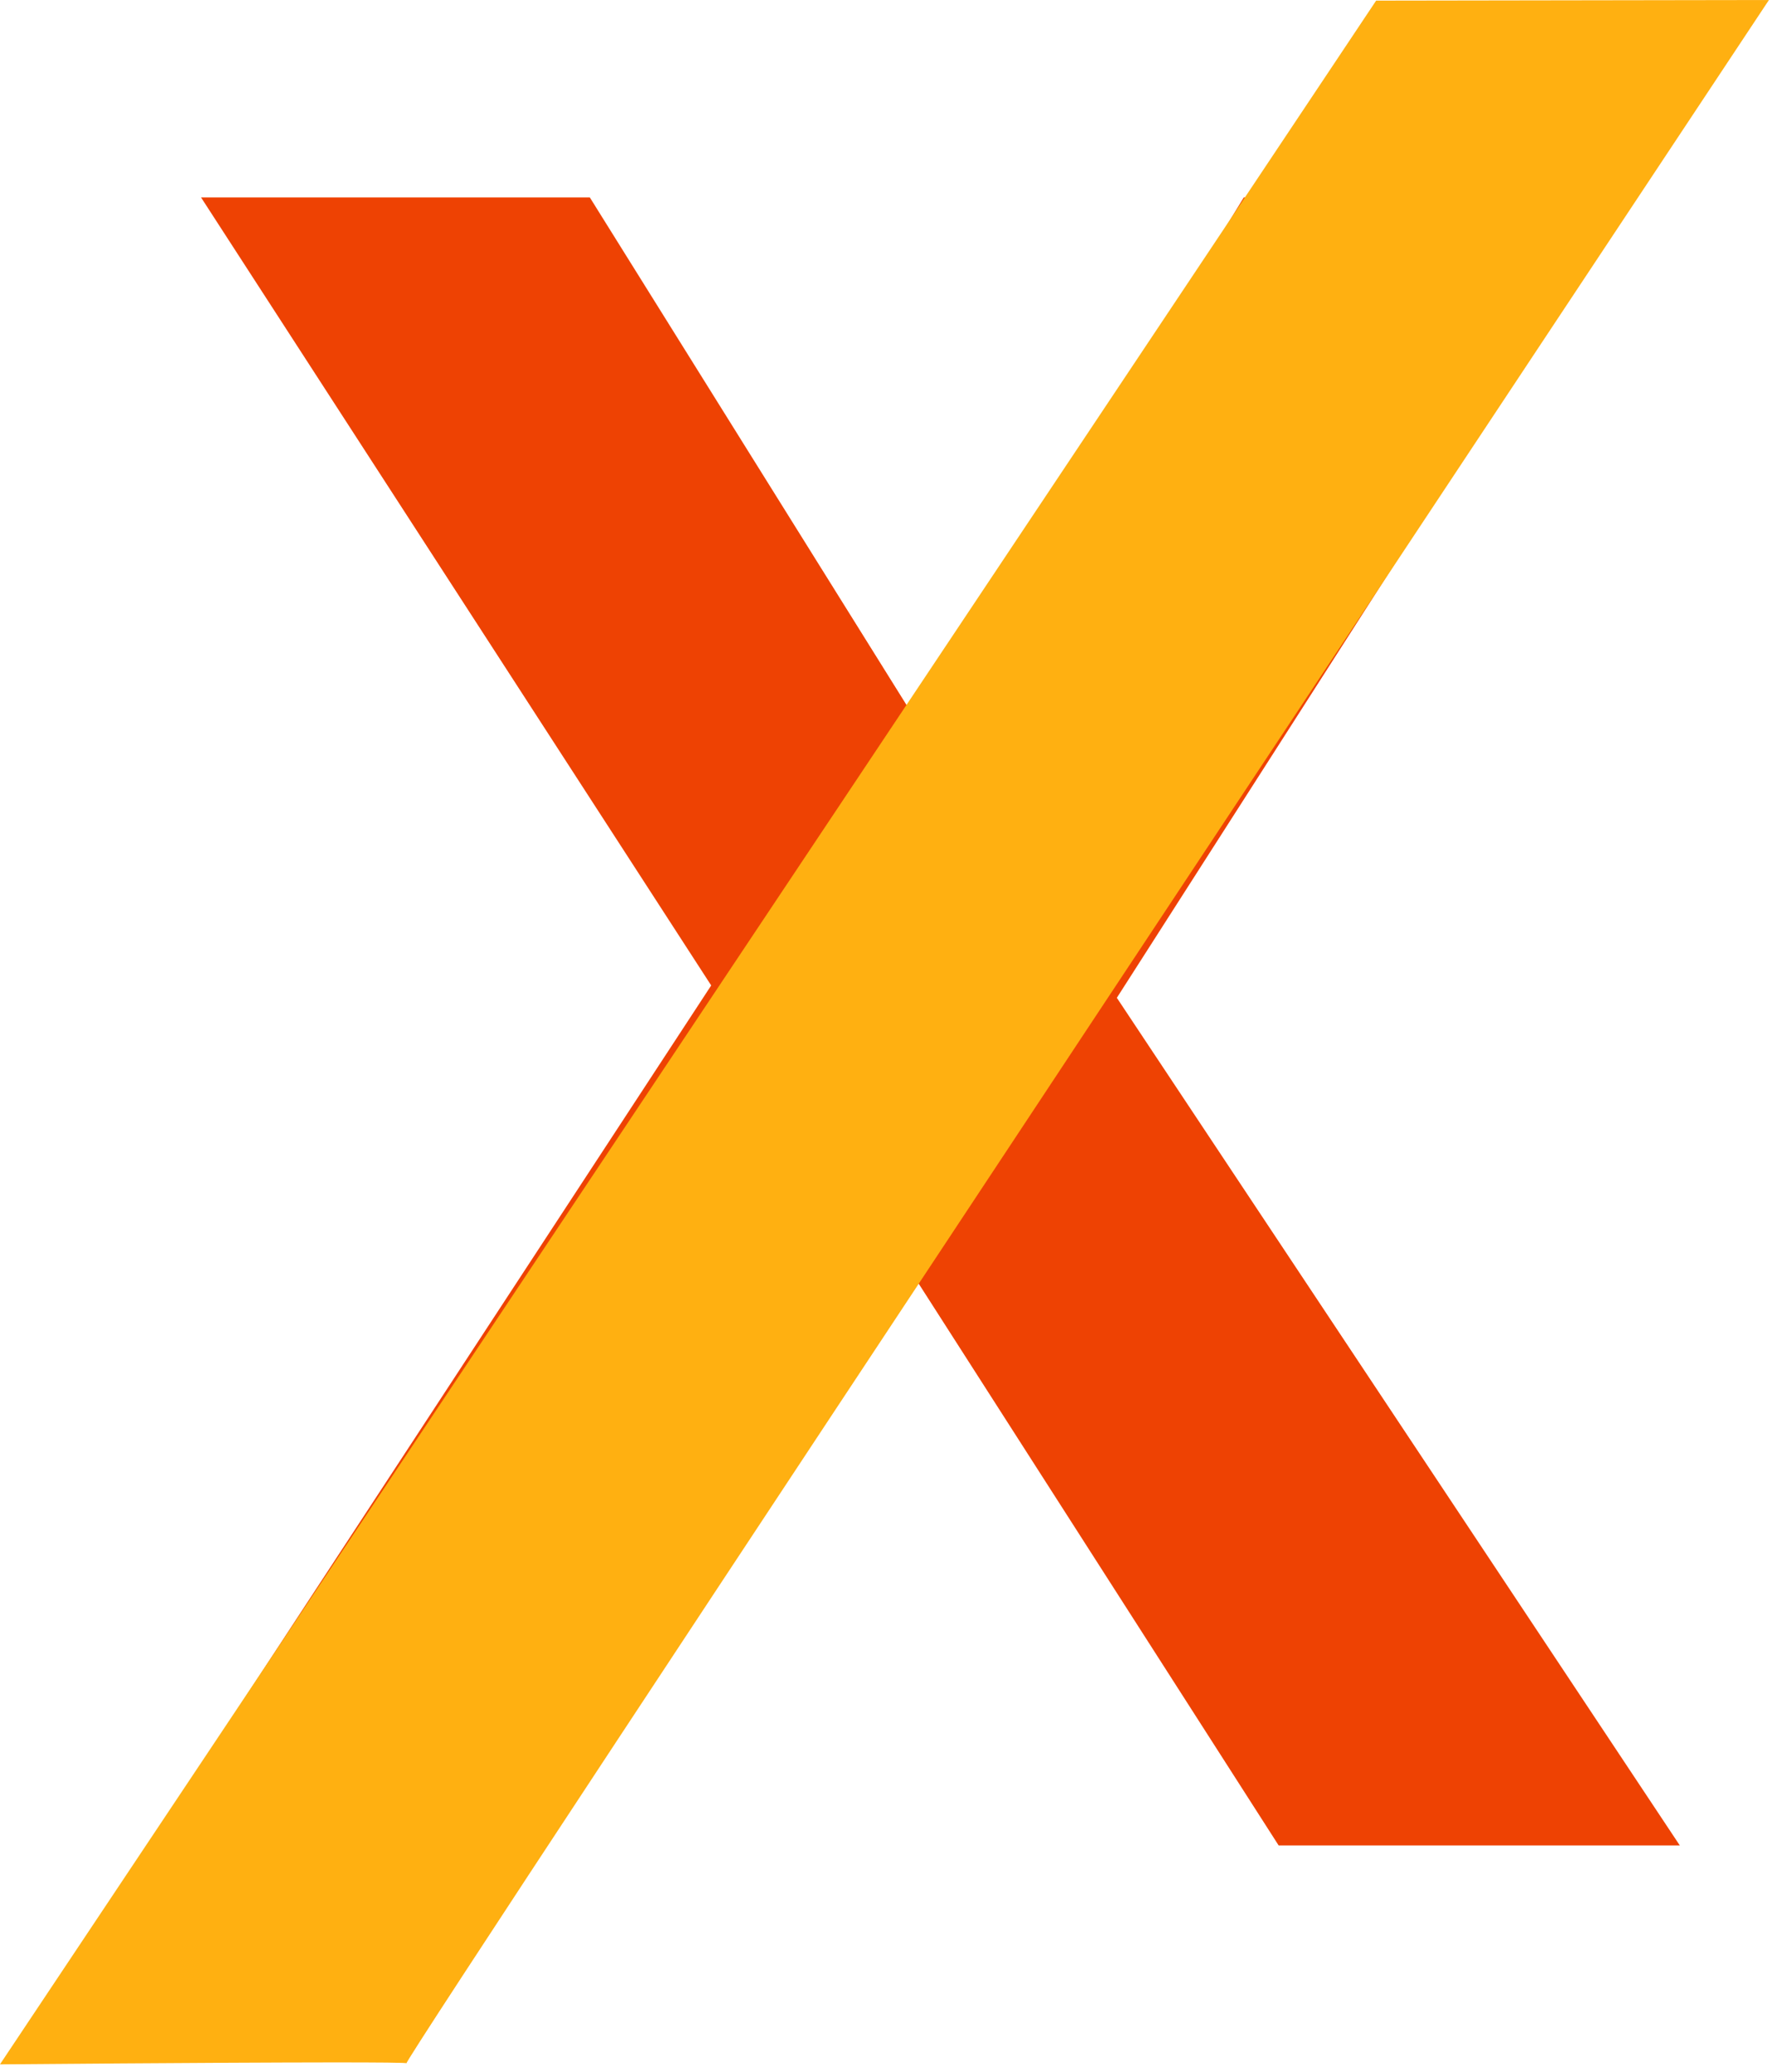
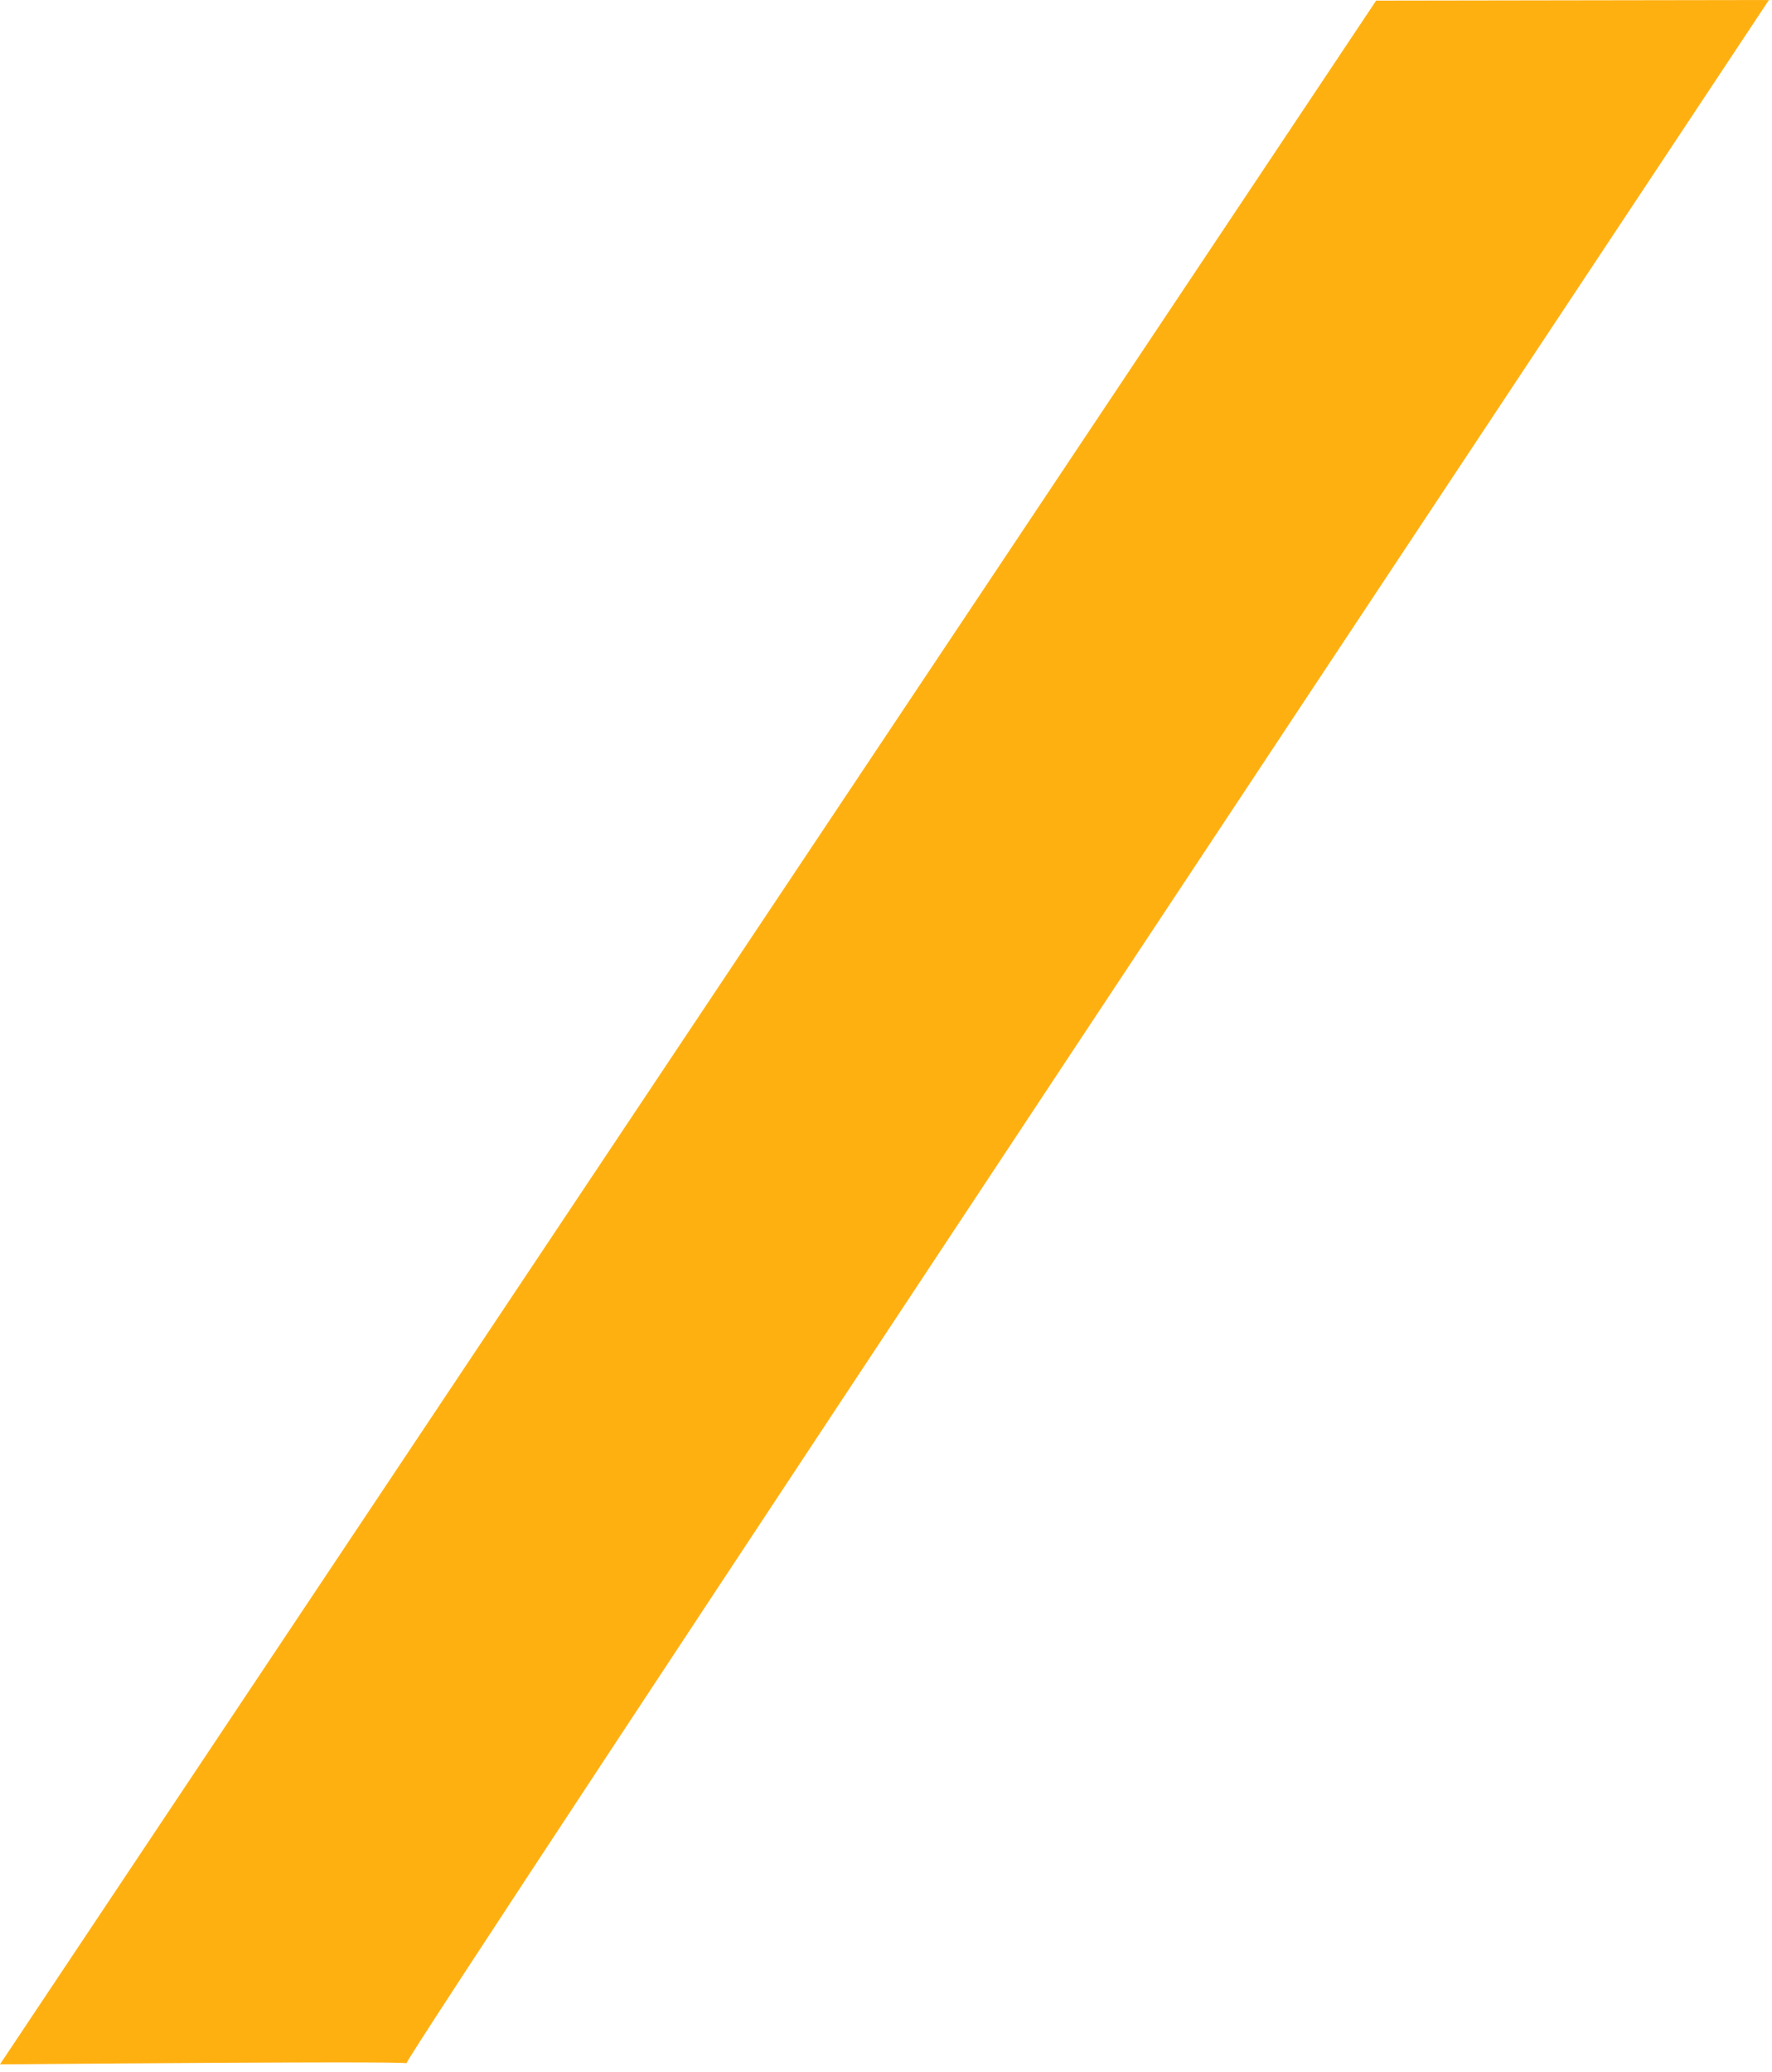
<svg xmlns="http://www.w3.org/2000/svg" width="100%" height="100%" viewBox="0 0 77 90" version="1.1" xml:space="preserve" style="fill-rule:evenodd;clip-rule:evenodd;stroke-linejoin:round;stroke-miterlimit:2;">
  <g transform="matrix(1,0,0,1,-558.914,-366.632)">
    <g transform="matrix(1,0,0,1,-1.276,223.657)">
-       <path d="M566.631,223.132L591.094,185.778L568.926,151.55L585.82,151.55L600.176,174.548L614.238,151.55L630.986,151.55L608.721,186.315L633.184,223.132L615.752,223.132L599.883,198.376L583.965,223.132L566.631,223.132Z" style="fill:rgb(238,66,3);fill-rule:nonzero;" />
-     </g>
+       </g>
    <g transform="matrix(1,0,0,1,-0.605,224.041)">
      <path d="M559.518,232.256L619.317,142.618L636.385,142.592C636.385,142.592 576.843,232.326 577.182,232.213C577.277,232.181 575.921,232.171 573.924,232.172C568.818,232.176 559.518,232.256 559.518,232.256Z" style="fill:rgb(255,176,17);" />
    </g>
  </g>
</svg>